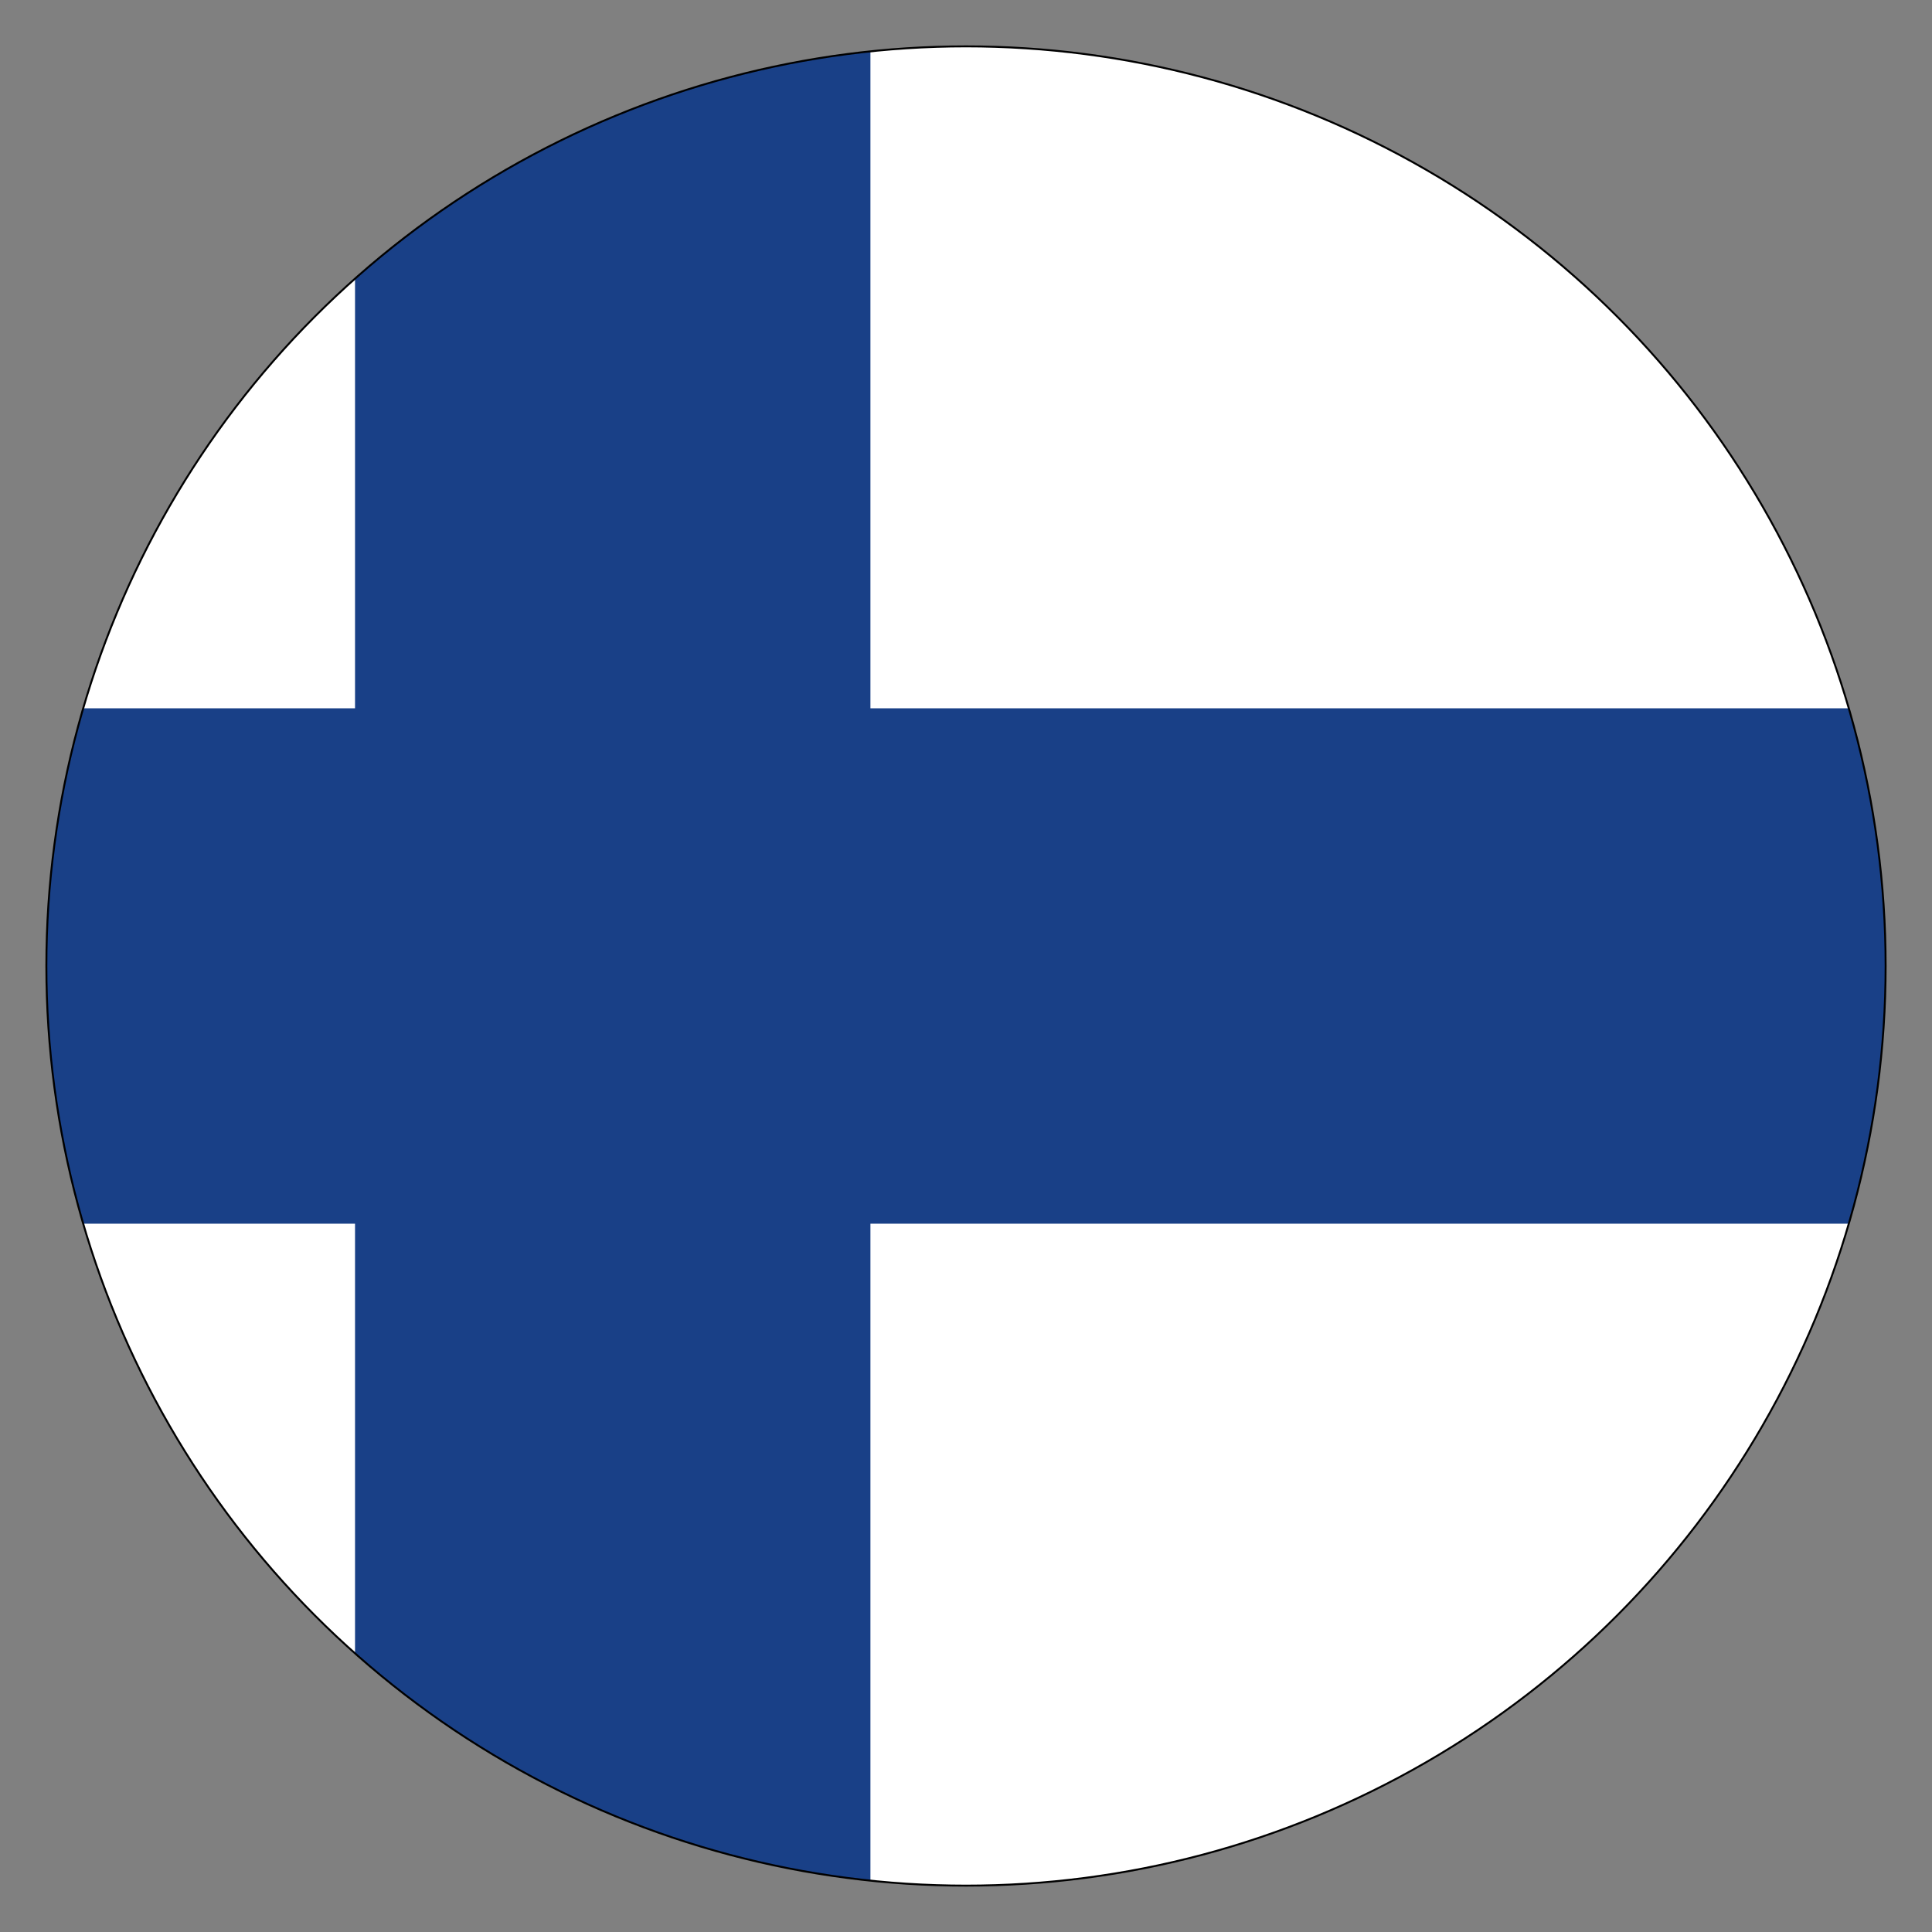
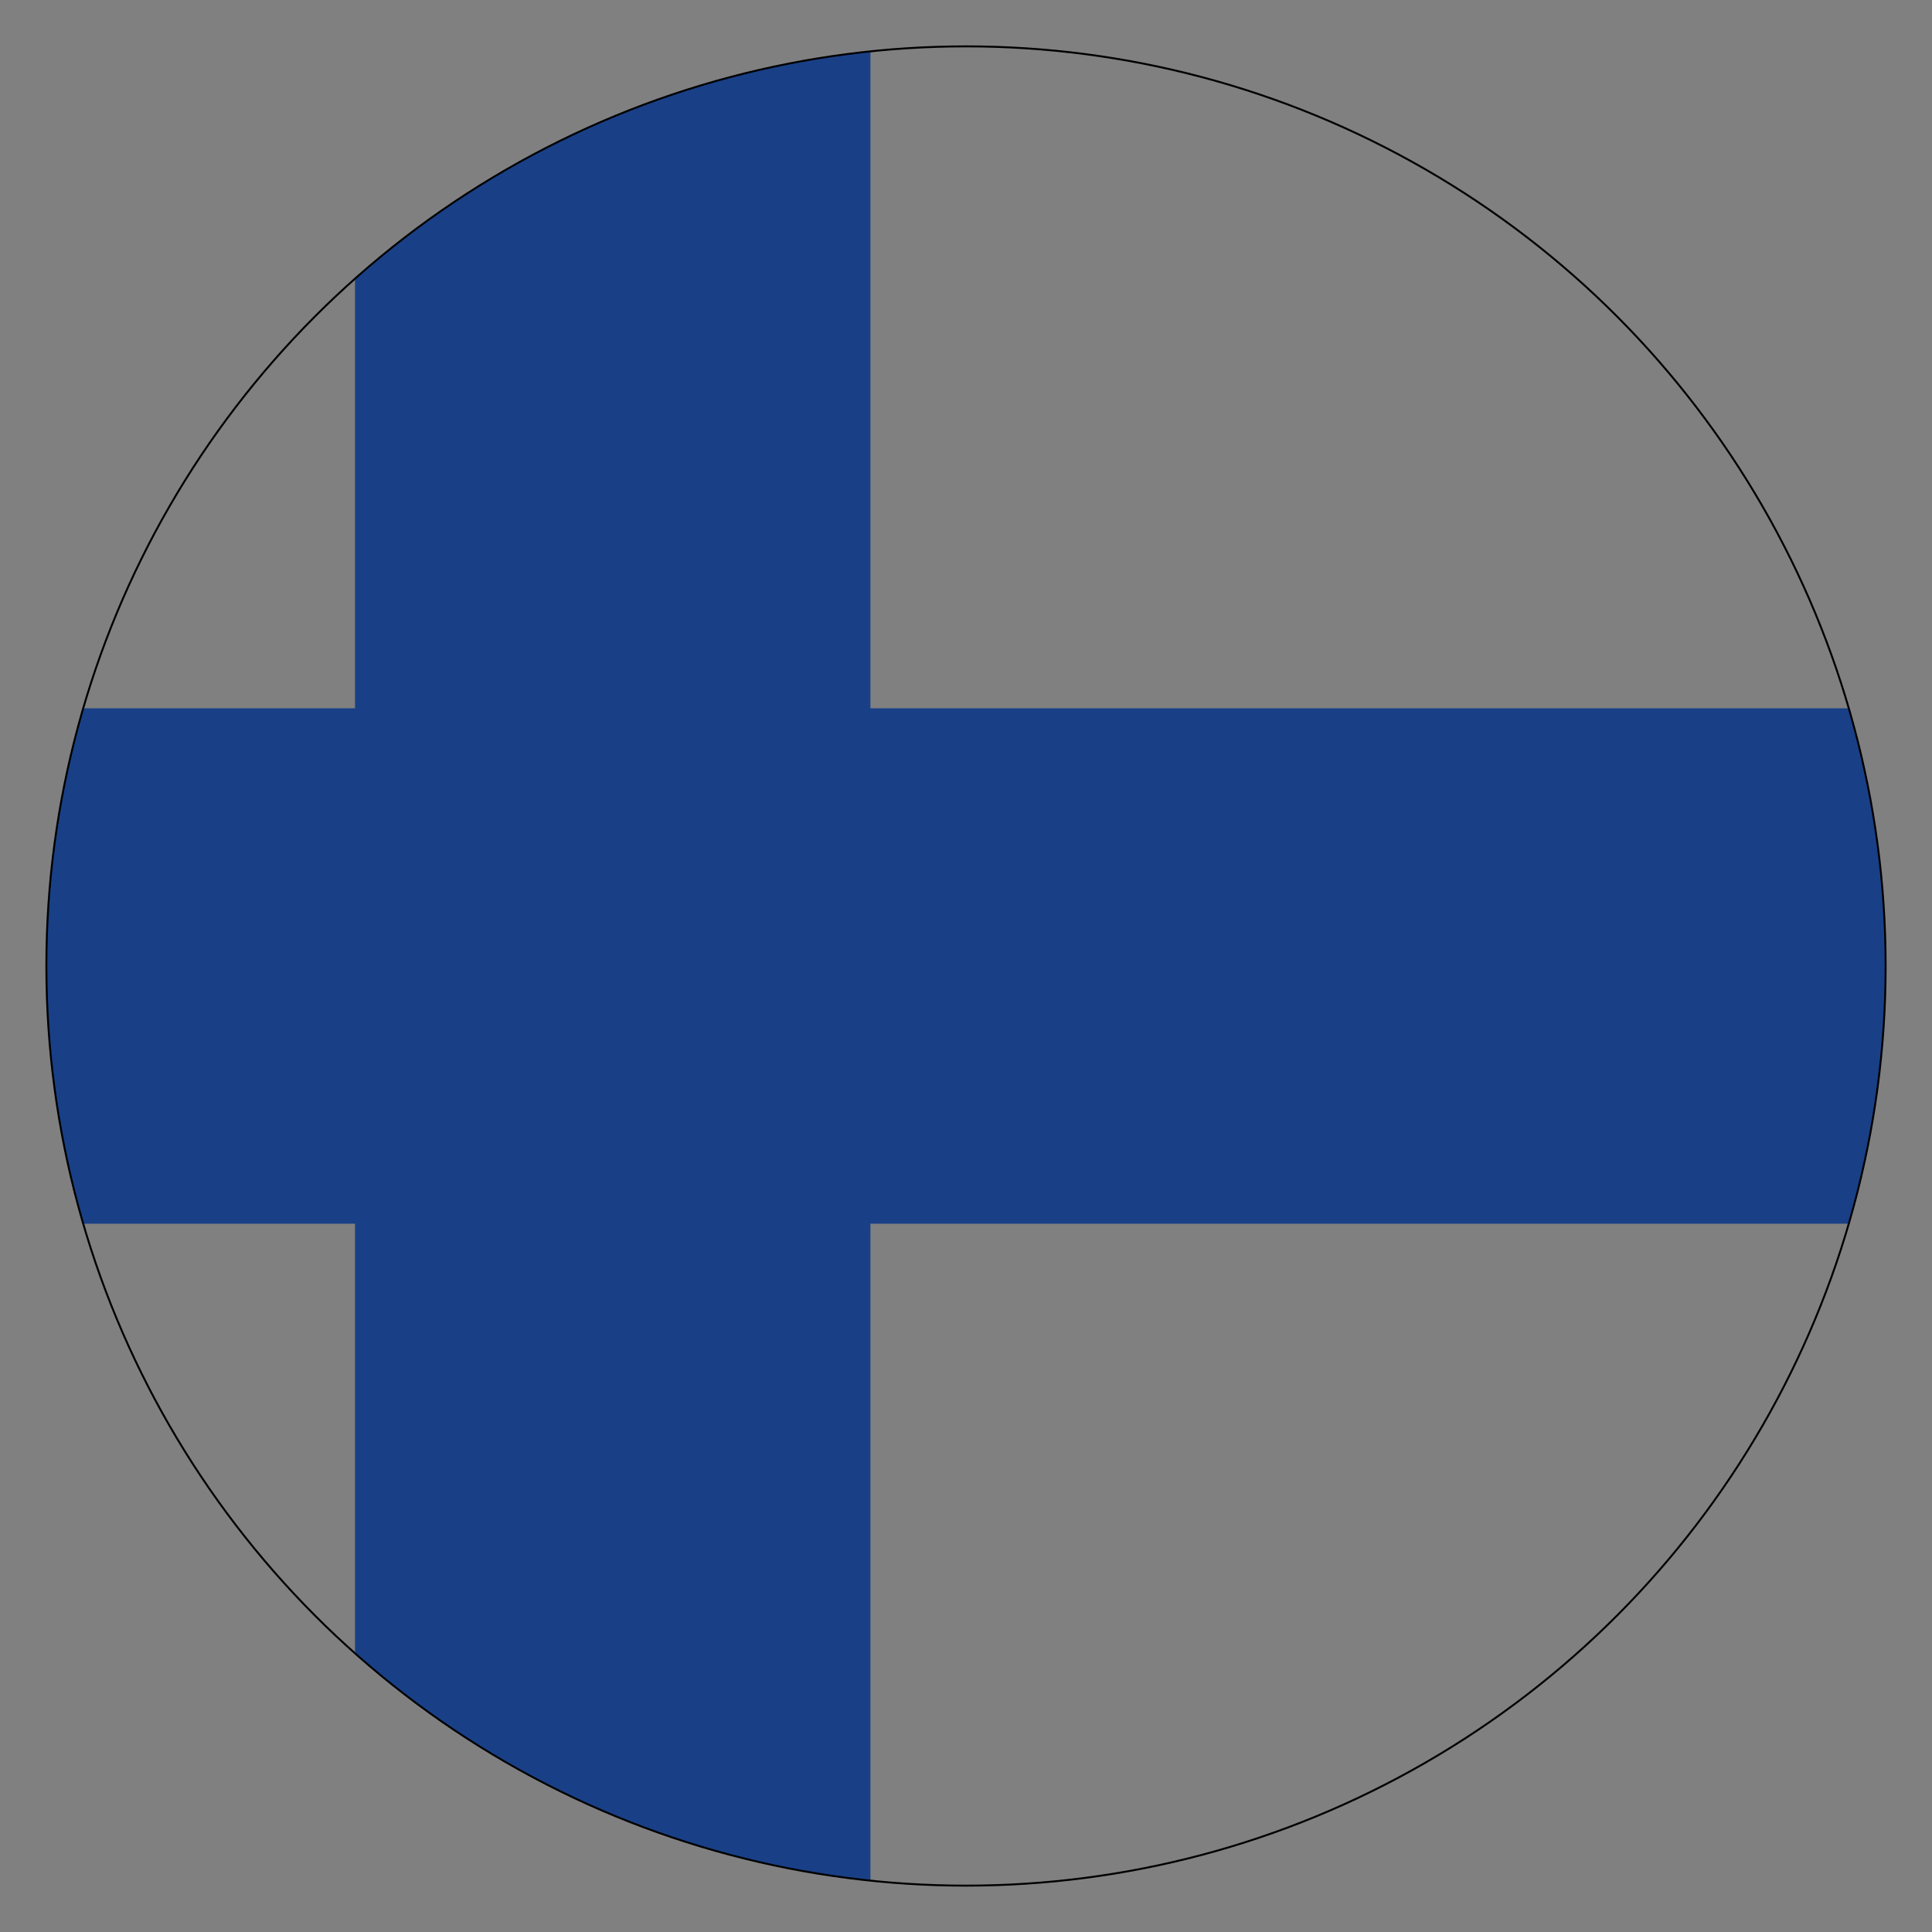
<svg xmlns="http://www.w3.org/2000/svg" id="Layer_1" data-name="Layer 1" viewBox="0 0 250 250">
  <rect x="0" y="0" width="250" height="250" fill="#808080" stroke="none" />
  <defs>
    <style>.cls-1{fill:none;stroke:#000;stroke-miterlimit:10;stroke-width:0.25px;}.cls-2{clip-path:url(#clip-path);}.cls-3{fill:#fff;}.cls-4{fill:#194087;}</style>
    <clipPath id="clip-path">
      <circle class="cls-1" cx="125" cy="125" r="119" />
    </clipPath>
  </defs>
  <title>Artboard 1</title>
  <g class="cls-2">
-     <polygon class="cls-3" points="-64.673 3 334.673 3 334.673 247 -64.673 247 -64.673 3 -64.673 3" />
    <polygon class="cls-4" points="45.94 3 112.633 3 112.633 247 45.94 247 45.94 3 45.94 3" />
    <polygon class="cls-4" points="-64.673 91.653 334.673 91.653 334.673 158.347 -64.673 158.347 -64.673 91.653 -64.673 91.653" />
  </g>
  <circle class="cls-1" cx="125" cy="125" r="119" />
</svg>